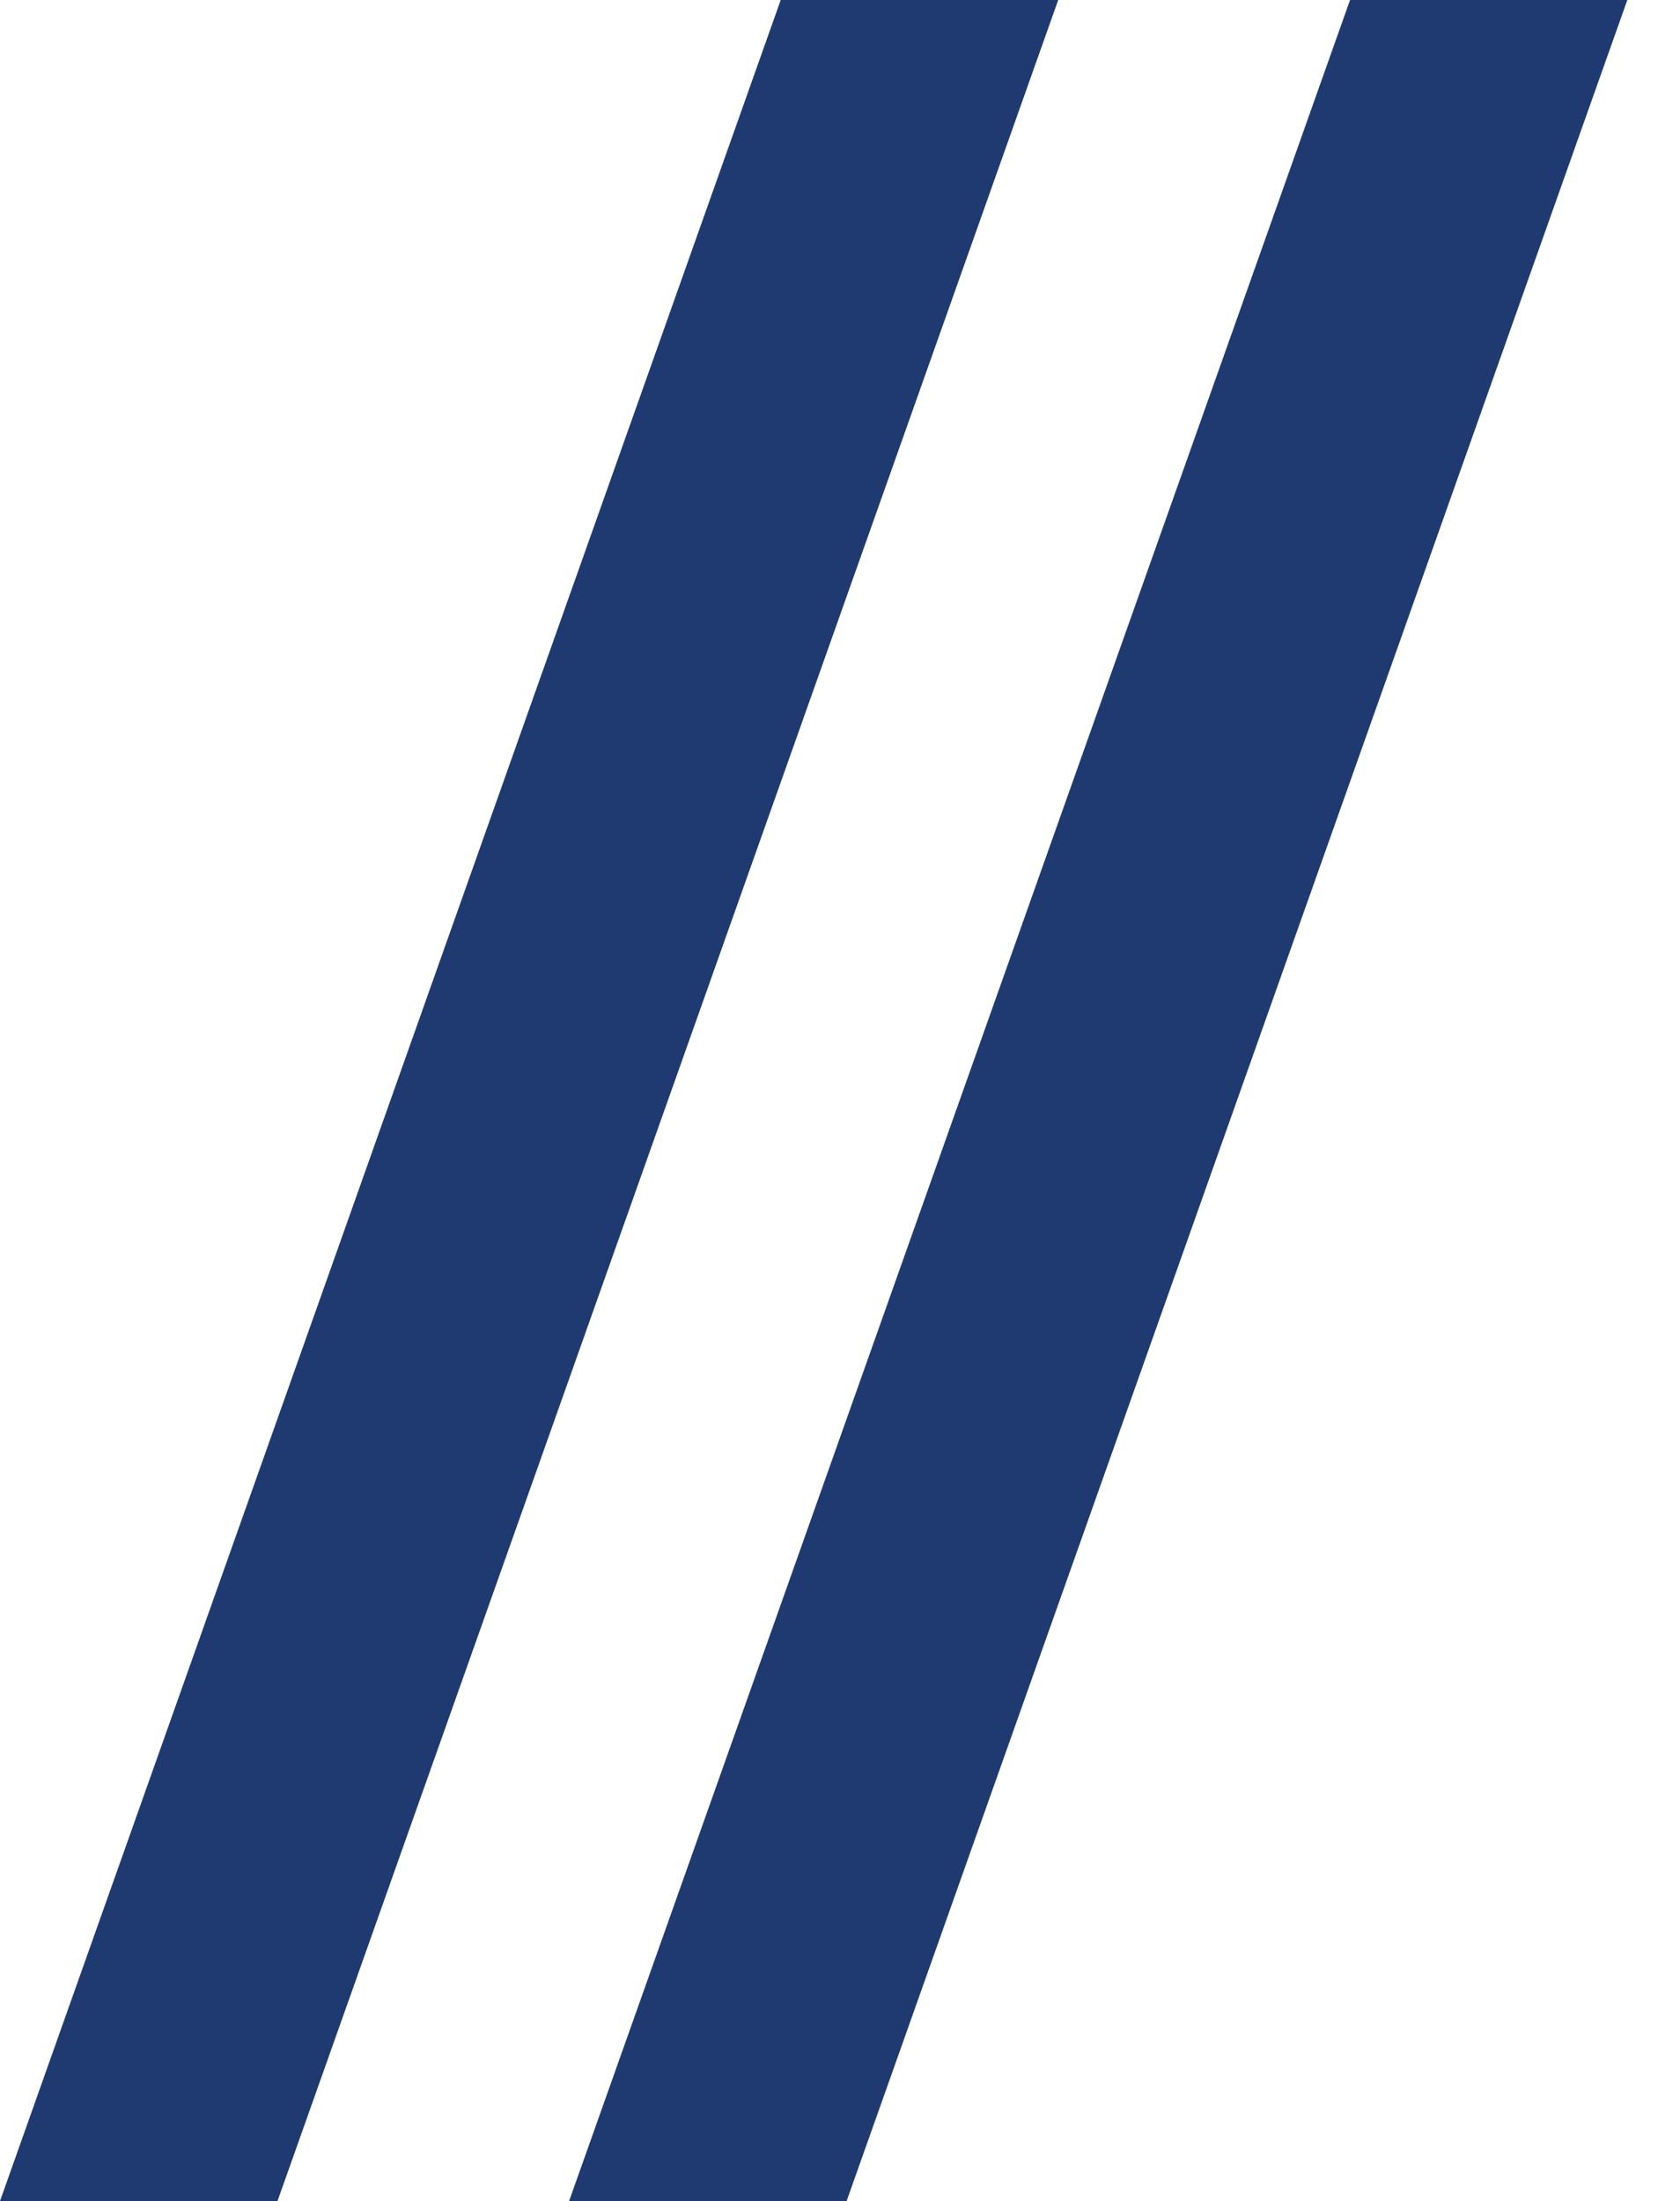
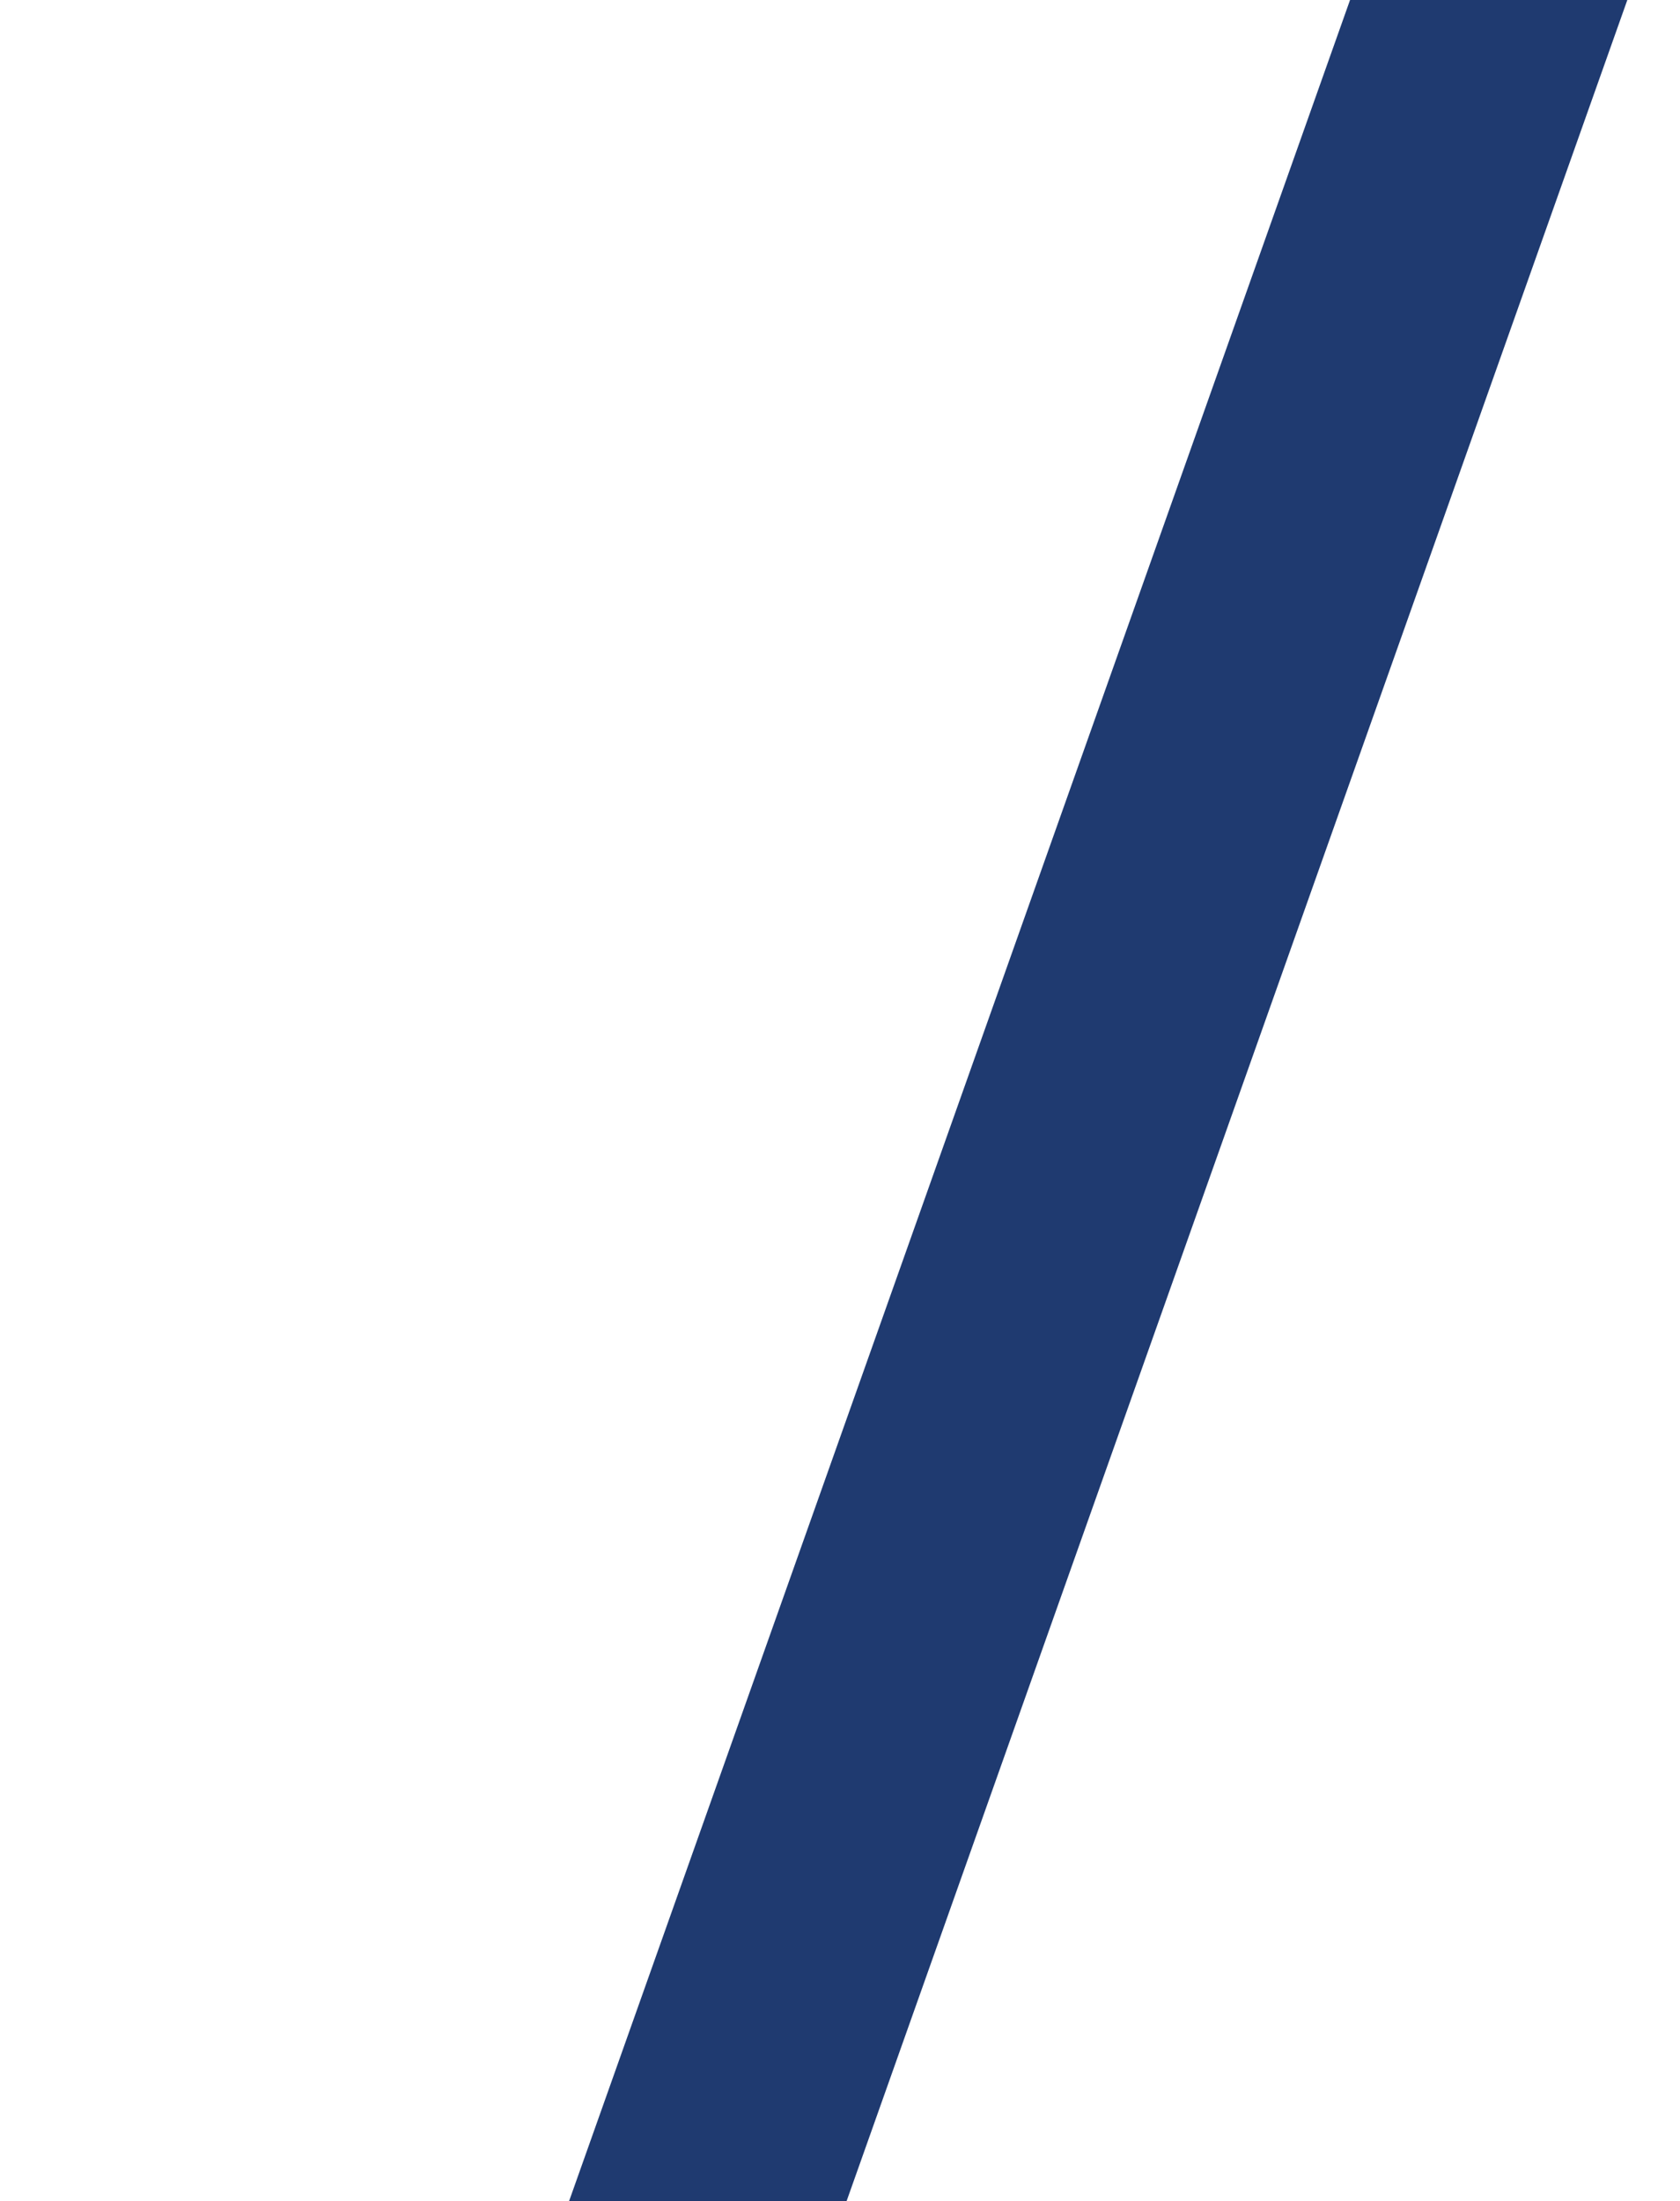
<svg xmlns="http://www.w3.org/2000/svg" id="Graphics-Electric" viewBox="0 0 76.22 99.85">
  <defs>
    <style>.cls-1{fill:#1f3a70;stroke-width:0px;}</style>
  </defs>
  <polygon class="cls-1" points="25.82 99.85 38.41 99.85 73.83 0 61.25 0 25.82 99.85" />
-   <polygon class="cls-1" points="0 99.85 12.59 99.85 48.01 0 35.42 0 0 99.85" />
</svg>